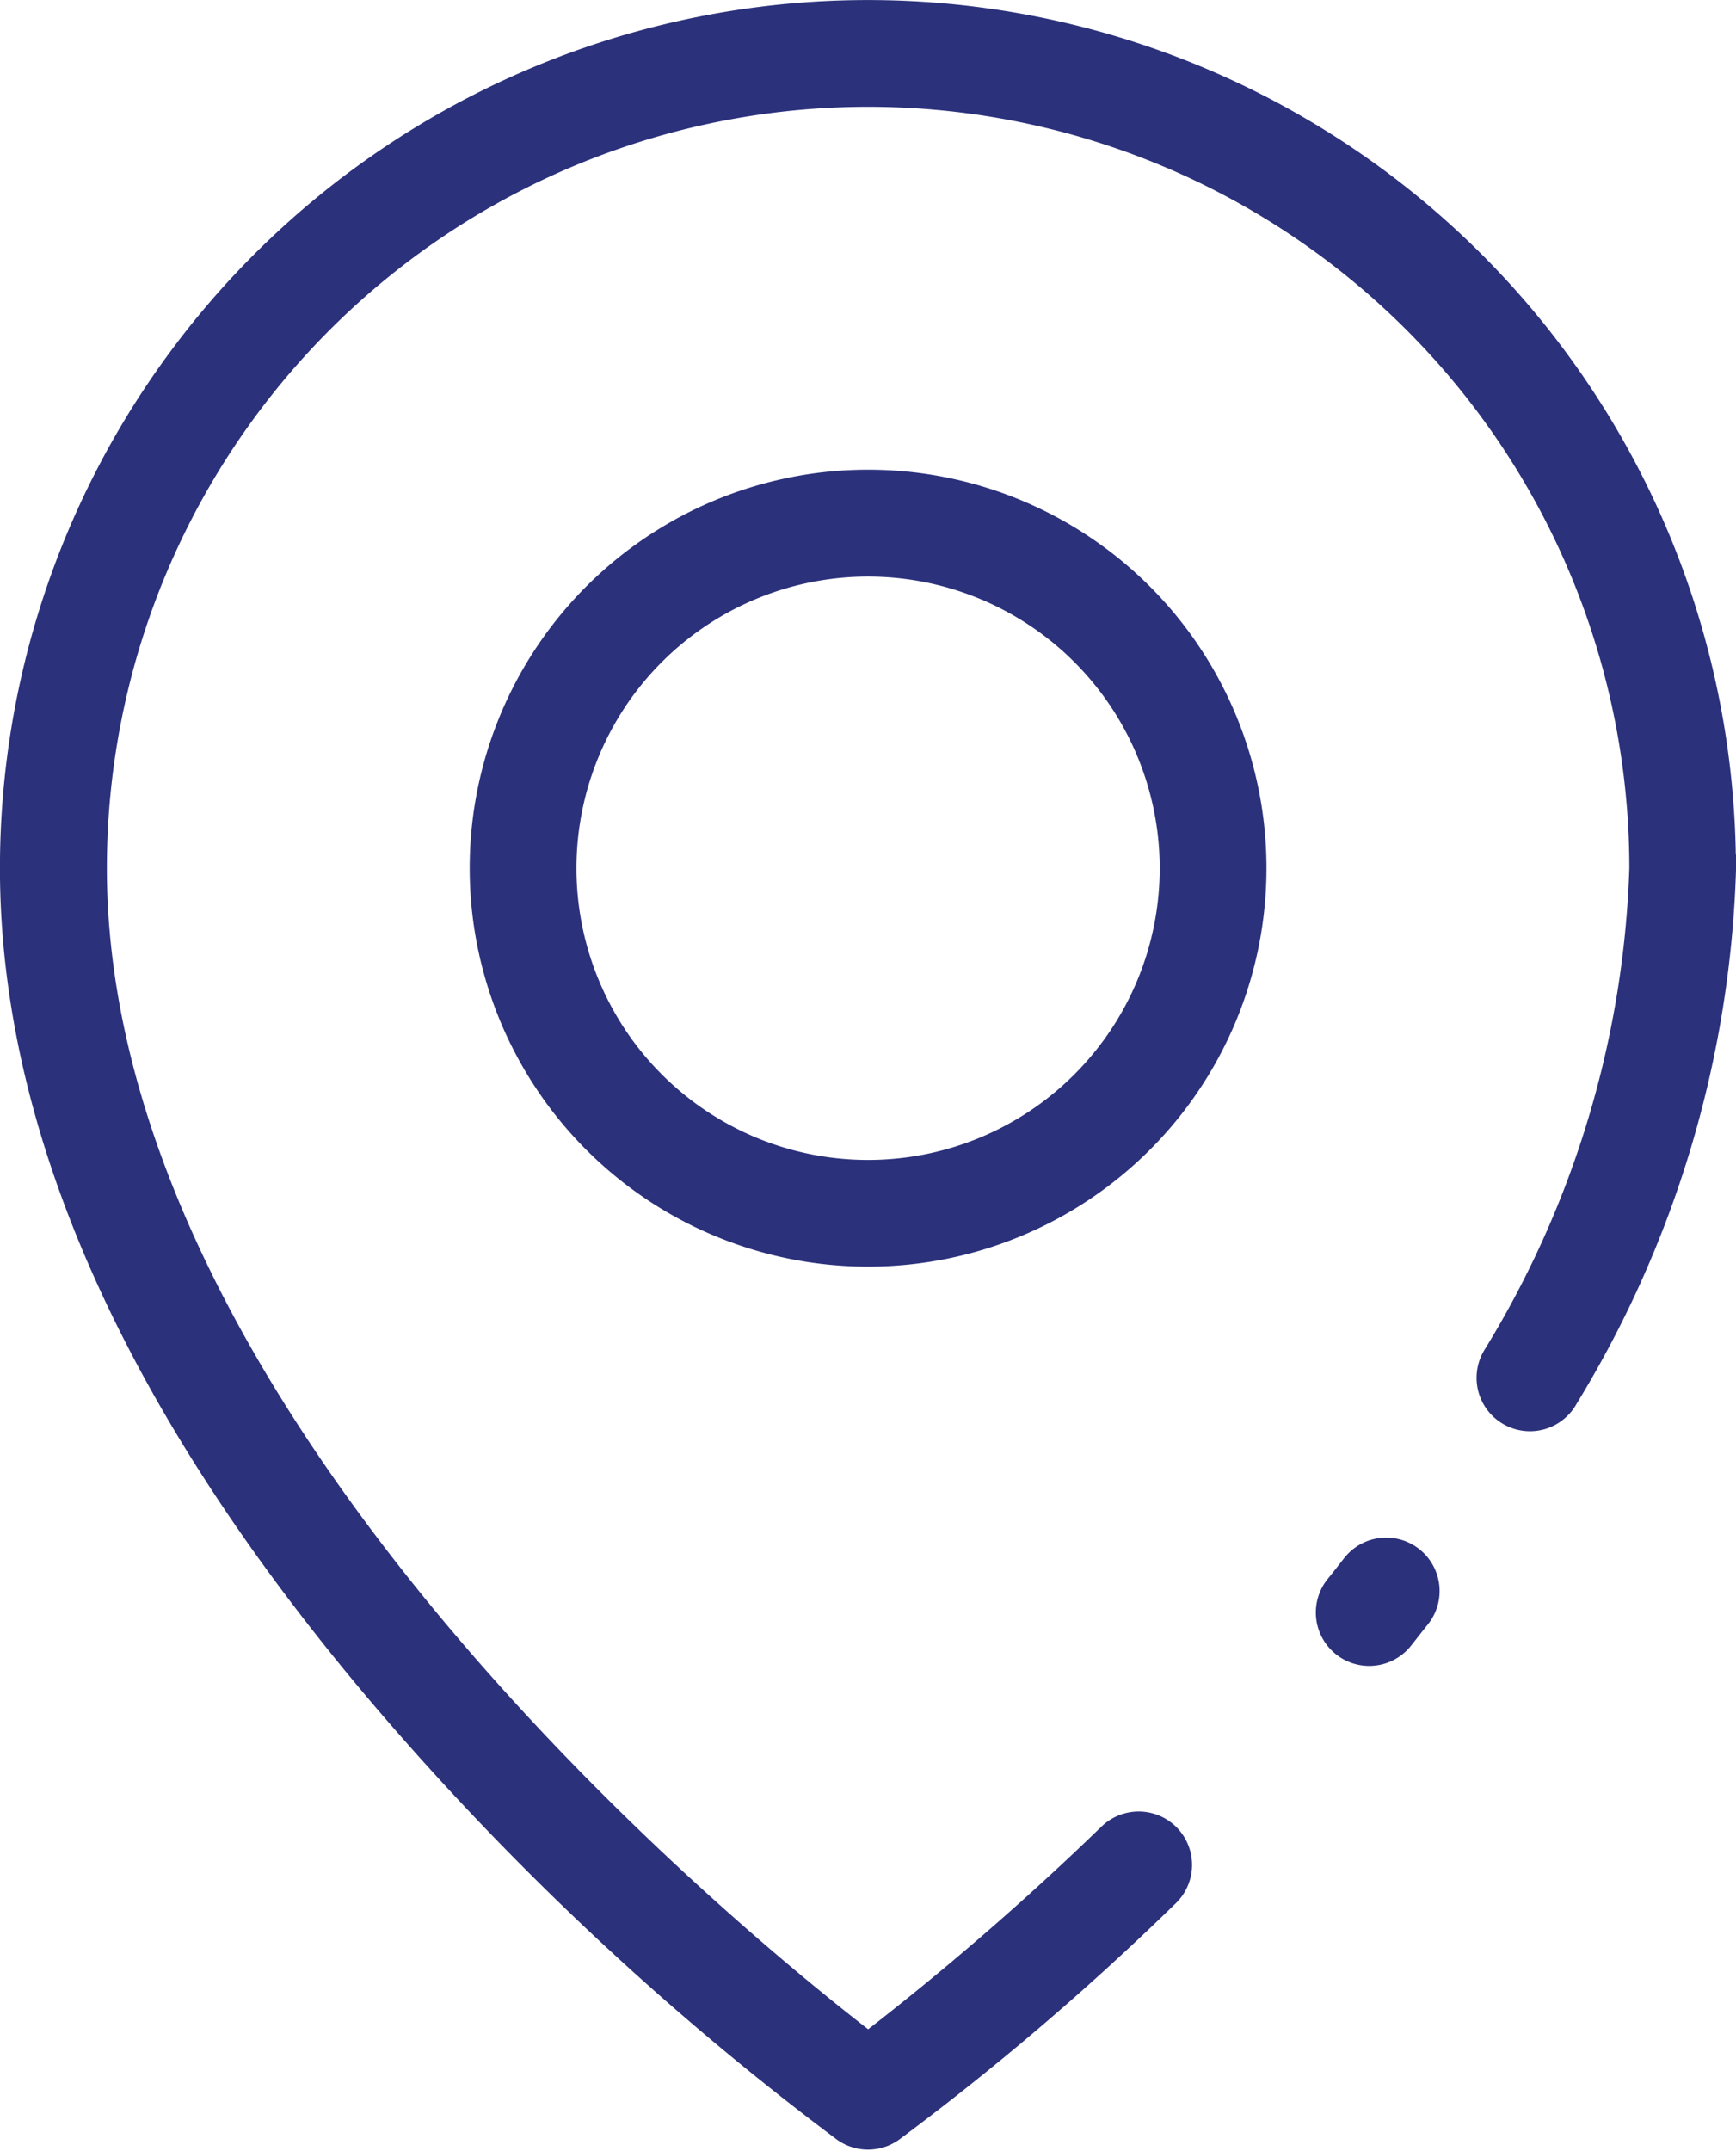
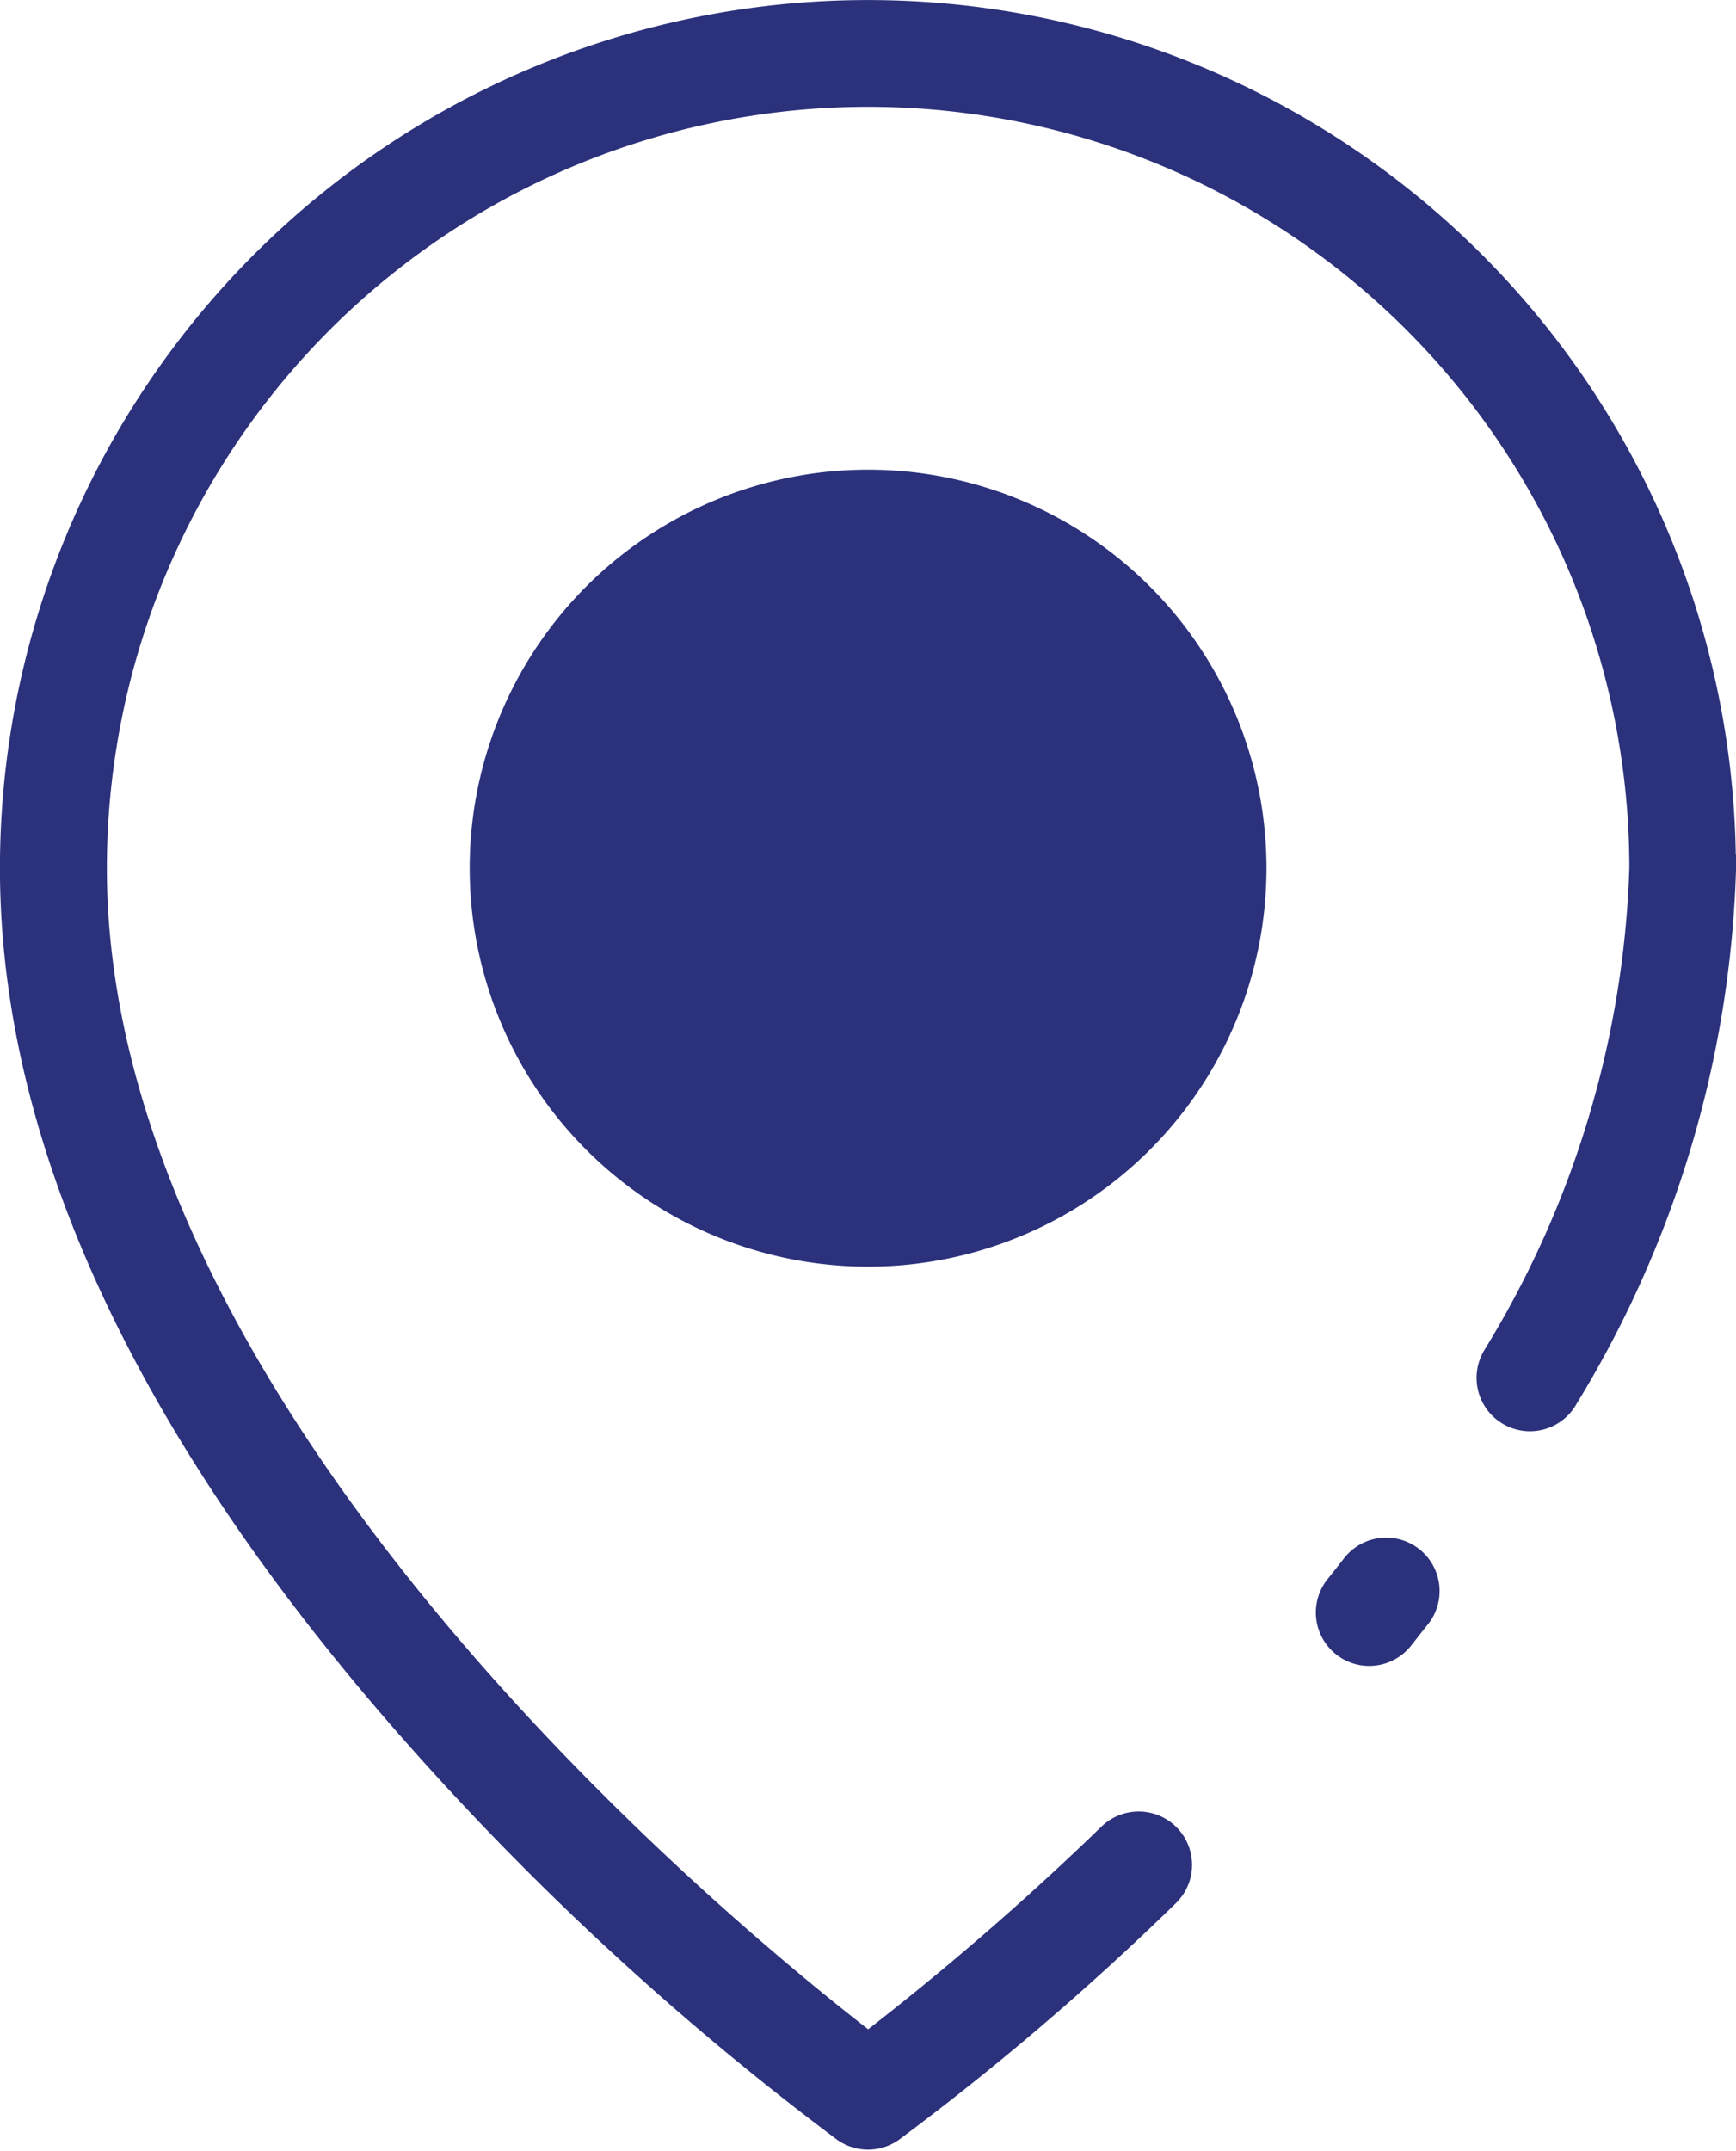
<svg xmlns="http://www.w3.org/2000/svg" width="31.771" height="39.352" viewBox="0 0 31.771 39.352">
-   <path id="location" d="M34.946,32.886a7.041,7.041,0,1,0,7.041-7.042A7.04,7.04,0,0,0,34.946,32.886Zm12.628,0A5.587,5.587,0,1,1,41.986,27.3,5.587,5.587,0,0,1,47.574,32.886Zm4.46,13.681q-.15.192-.3.382a.727.727,0,1,1-1.137-.906c.1-.122.193-.244.291-.368a.727.727,0,1,1,1.148.892Zm5.588-13.681a19.626,19.626,0,0,1-2.881,9.668.727.727,0,1,1-1.262-.721,18.2,18.2,0,0,0,2.69-8.947,14.181,14.181,0,1,0-28.363,0c0,10.159,11.781,19.719,14.183,21.561A52.342,52.342,0,0,0,46.434,50.6a.727.727,0,1,1,1.01,1.046,49.753,49.753,0,0,1-5.034,4.3.726.726,0,0,1-.848,0,52.436,52.436,0,0,1-7.571-6.926c-5.07-5.64-7.642-11.068-7.642-16.134a15.635,15.635,0,1,1,31.27,0Z" transform="translate(-26.1 -17)" fill="#2b317b" stroke="#2b317b" stroke-width="0.5" />
+   <path id="location" d="M34.946,32.886a7.041,7.041,0,1,0,7.041-7.042A7.04,7.04,0,0,0,34.946,32.886Zm12.628,0Zm4.46,13.681q-.15.192-.3.382a.727.727,0,1,1-1.137-.906c.1-.122.193-.244.291-.368a.727.727,0,1,1,1.148.892Zm5.588-13.681a19.626,19.626,0,0,1-2.881,9.668.727.727,0,1,1-1.262-.721,18.2,18.2,0,0,0,2.69-8.947,14.181,14.181,0,1,0-28.363,0c0,10.159,11.781,19.719,14.183,21.561A52.342,52.342,0,0,0,46.434,50.6a.727.727,0,1,1,1.01,1.046,49.753,49.753,0,0,1-5.034,4.3.726.726,0,0,1-.848,0,52.436,52.436,0,0,1-7.571-6.926c-5.07-5.64-7.642-11.068-7.642-16.134a15.635,15.635,0,1,1,31.27,0Z" transform="translate(-26.1 -17)" fill="#2b317b" stroke="#2b317b" stroke-width="0.5" />
</svg>